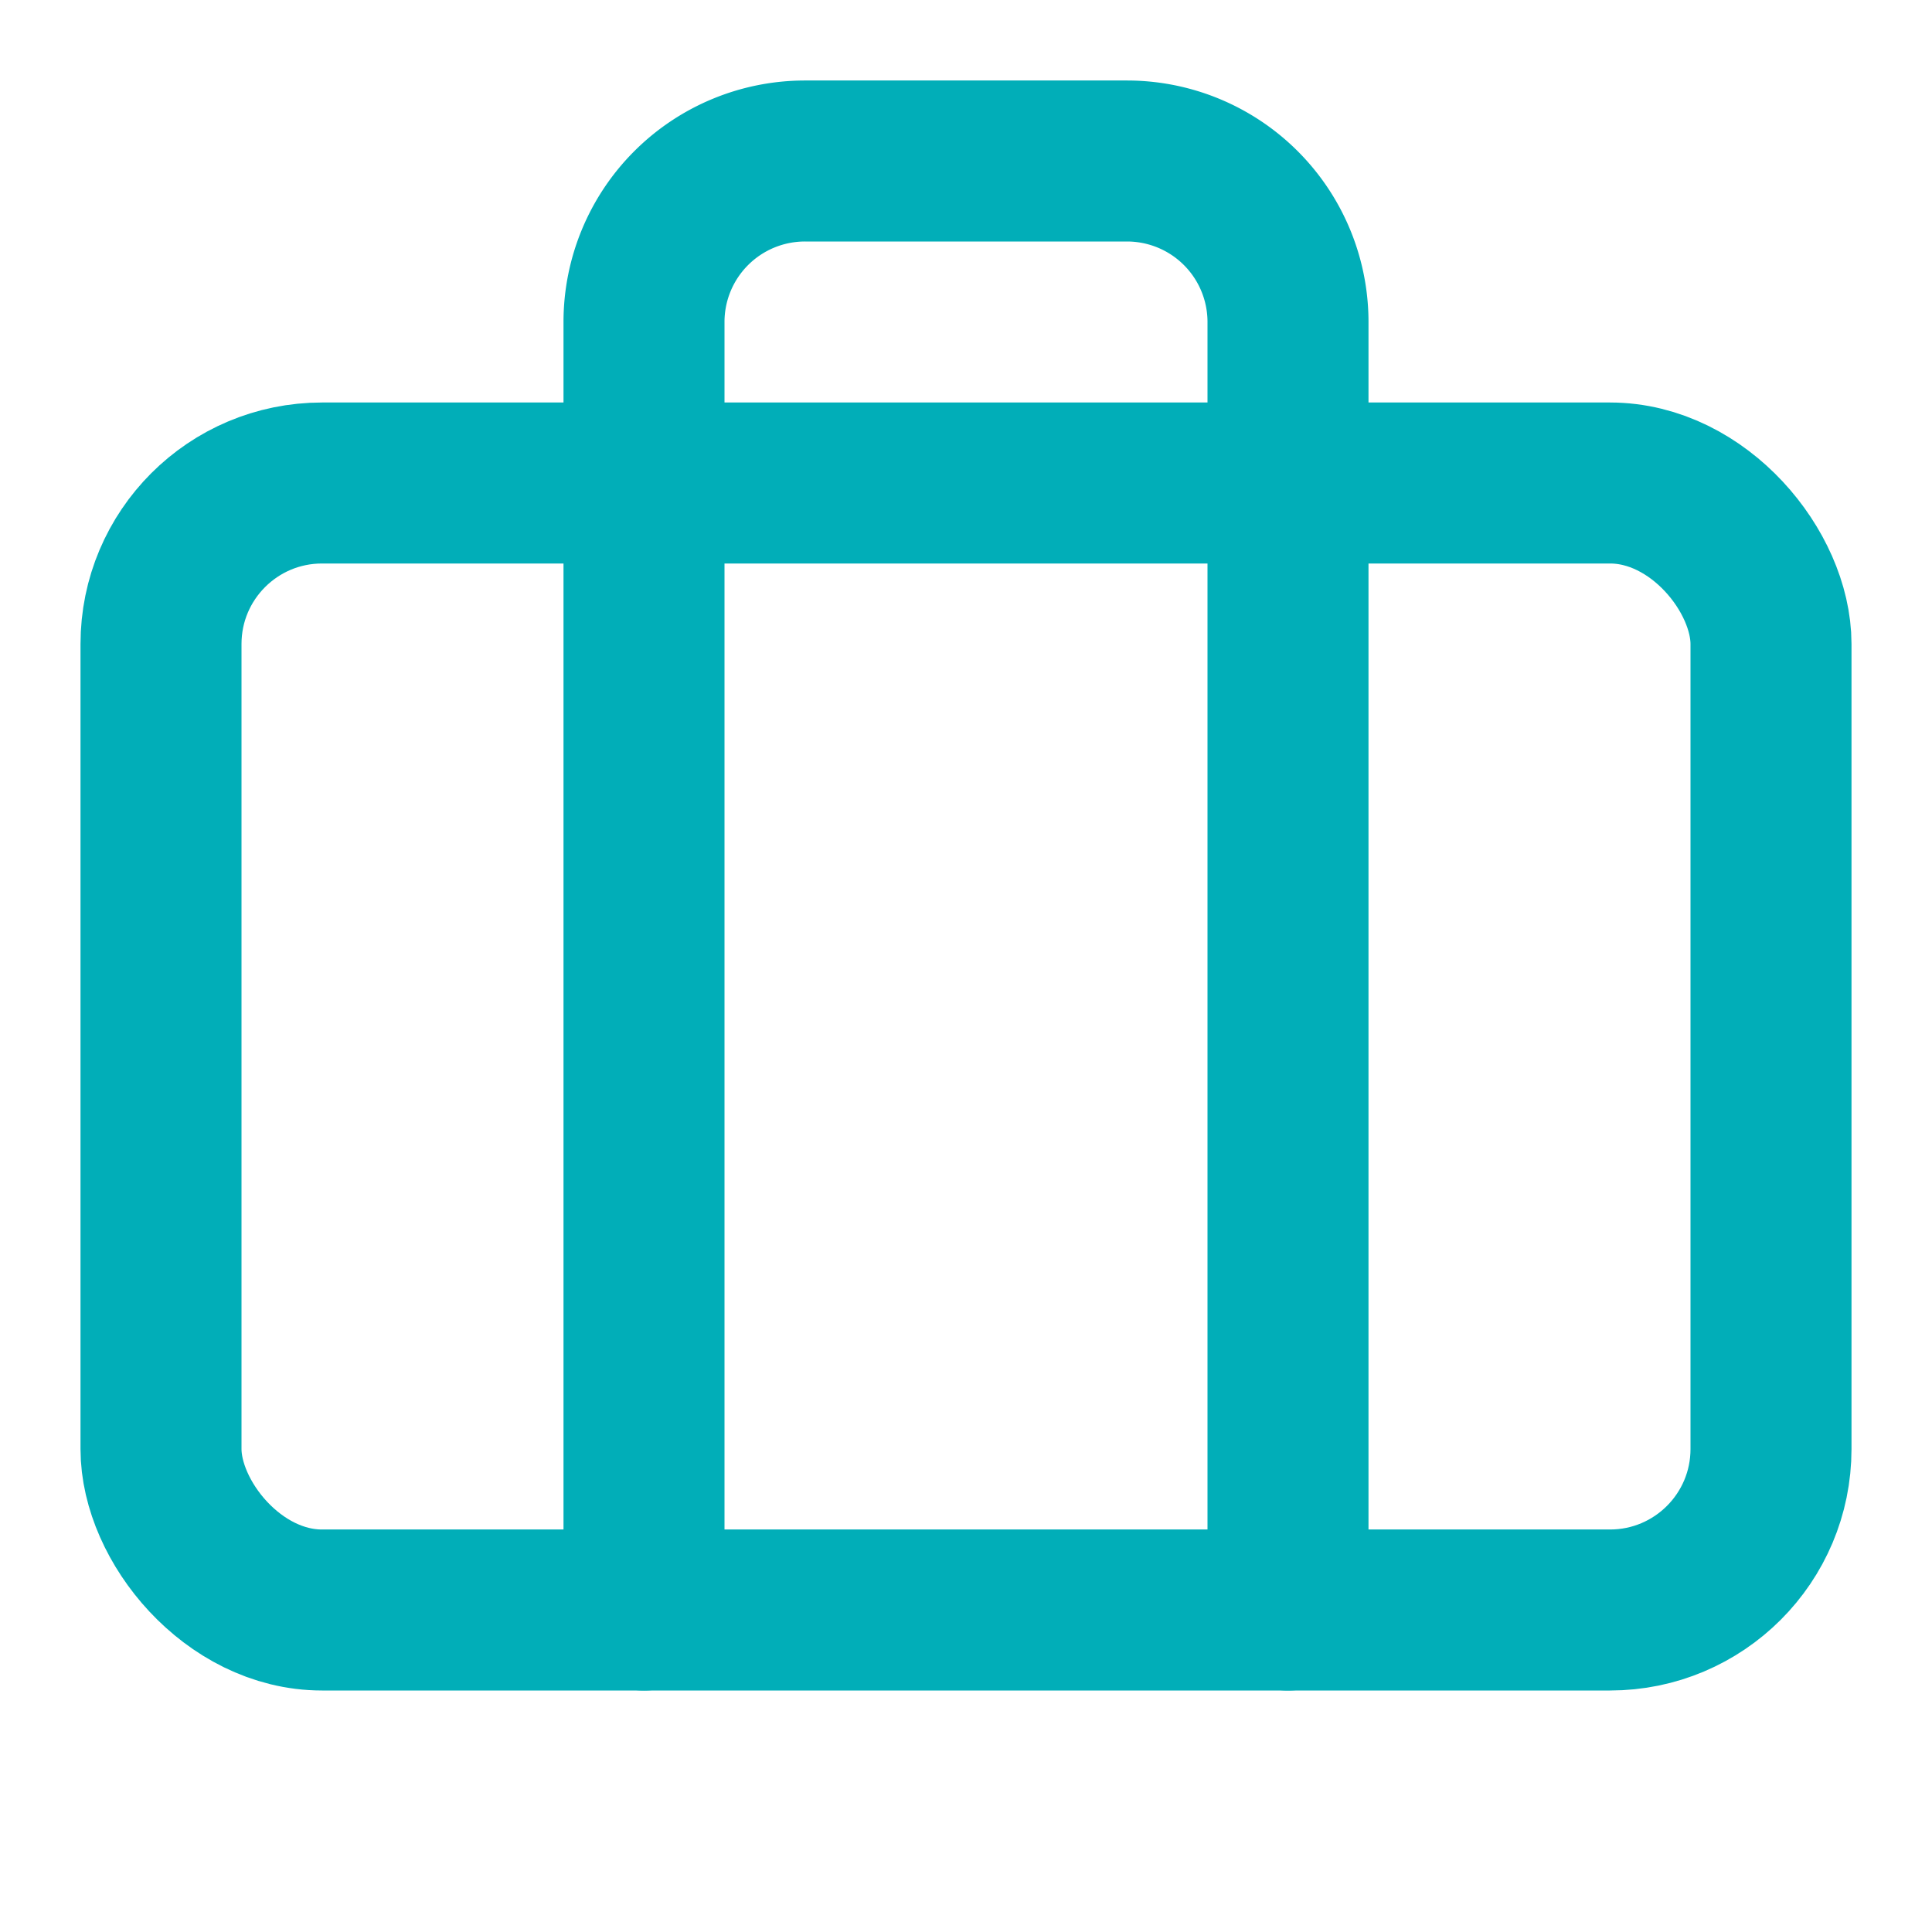
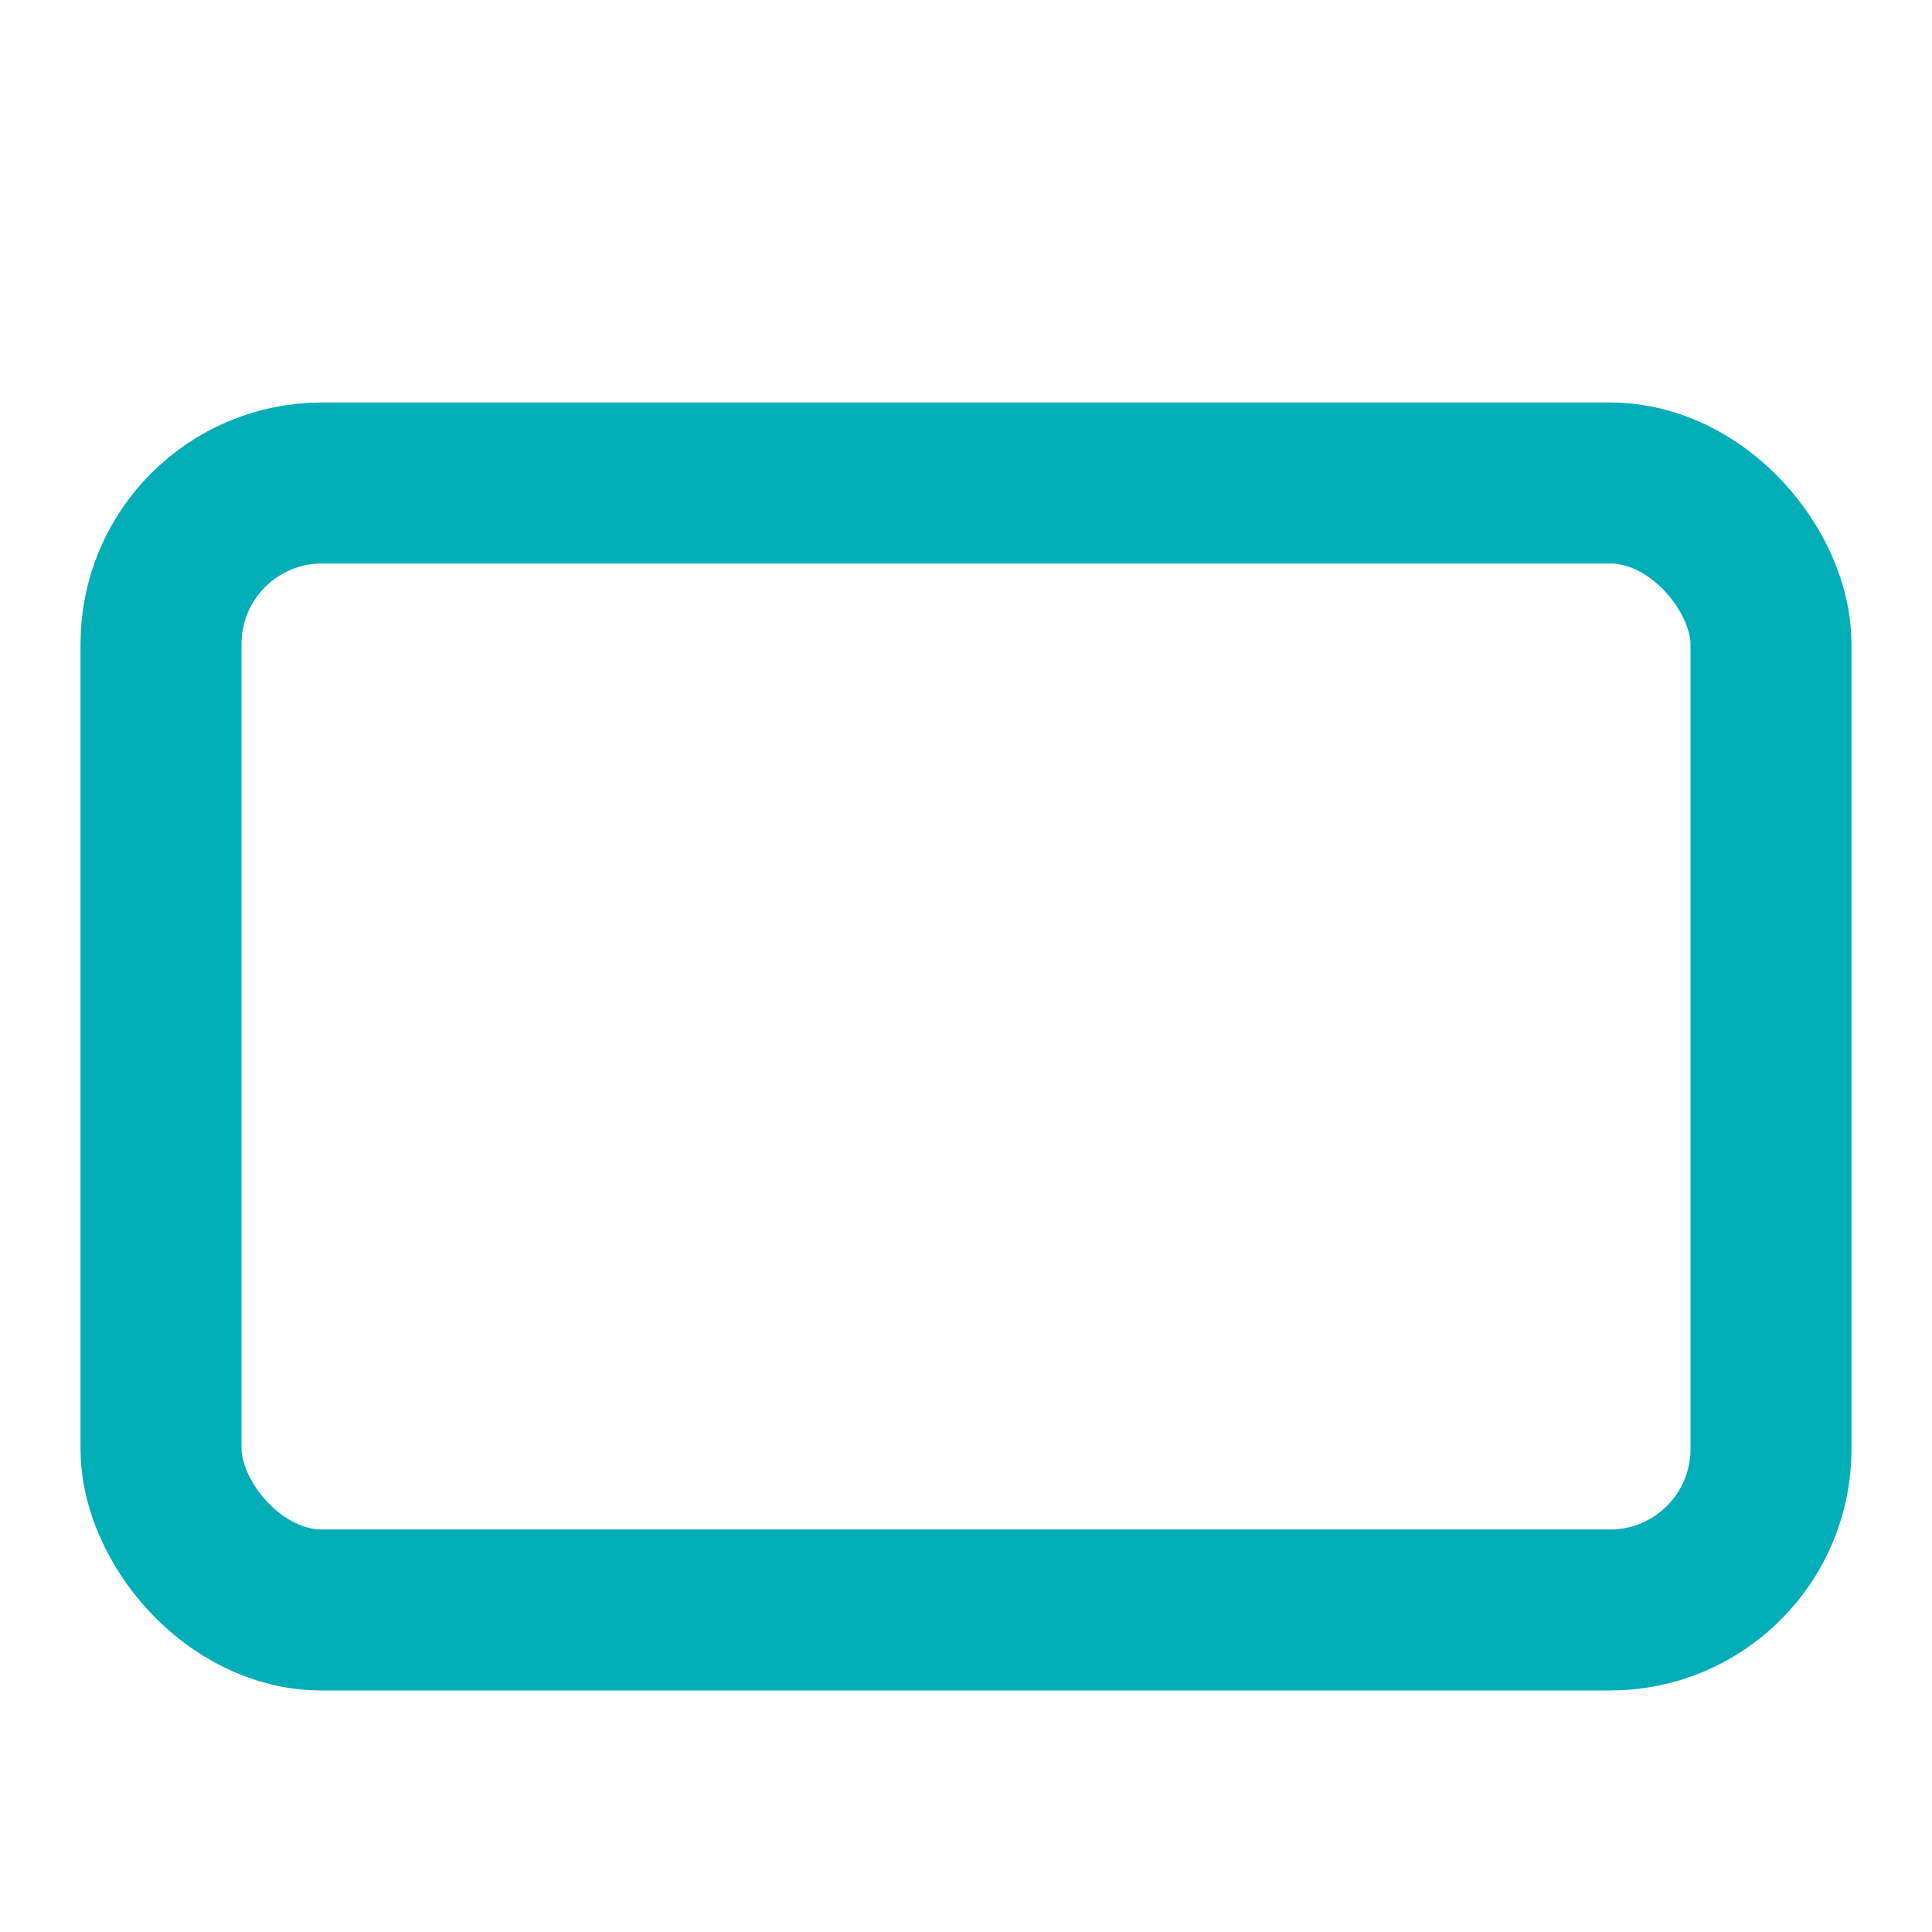
<svg xmlns="http://www.w3.org/2000/svg" width="24" height="24" viewBox="0 0 24 24" fill="none" stroke="#01AEB8" stroke-width="2" stroke-linecap="round" stroke-linejoin="round" class="lucide lucide-briefcase">
-   <path d="M16 20V4a2 2 0 0 0-2-2h-4a2 2 0 0 0-2 2v16" />
  <rect width="20" height="14" x="2" y="6" rx="2" />
</svg>